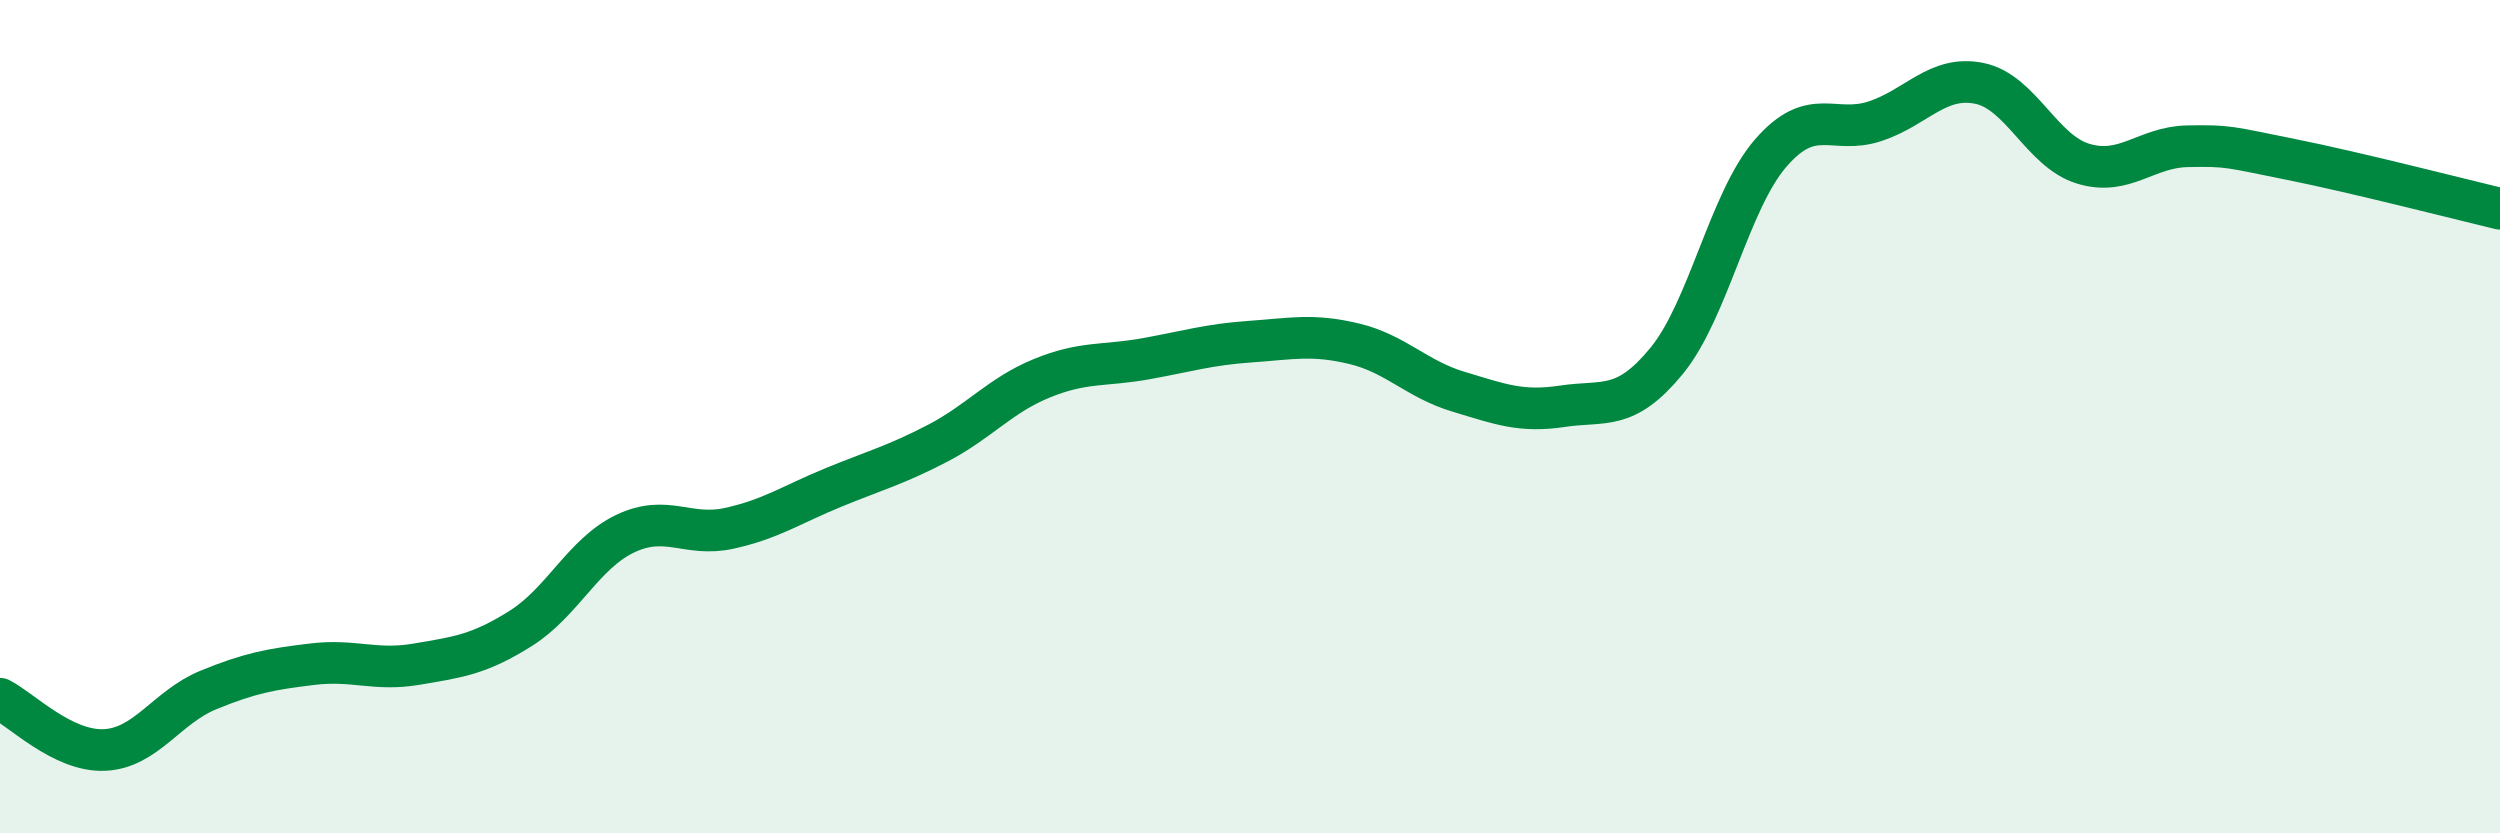
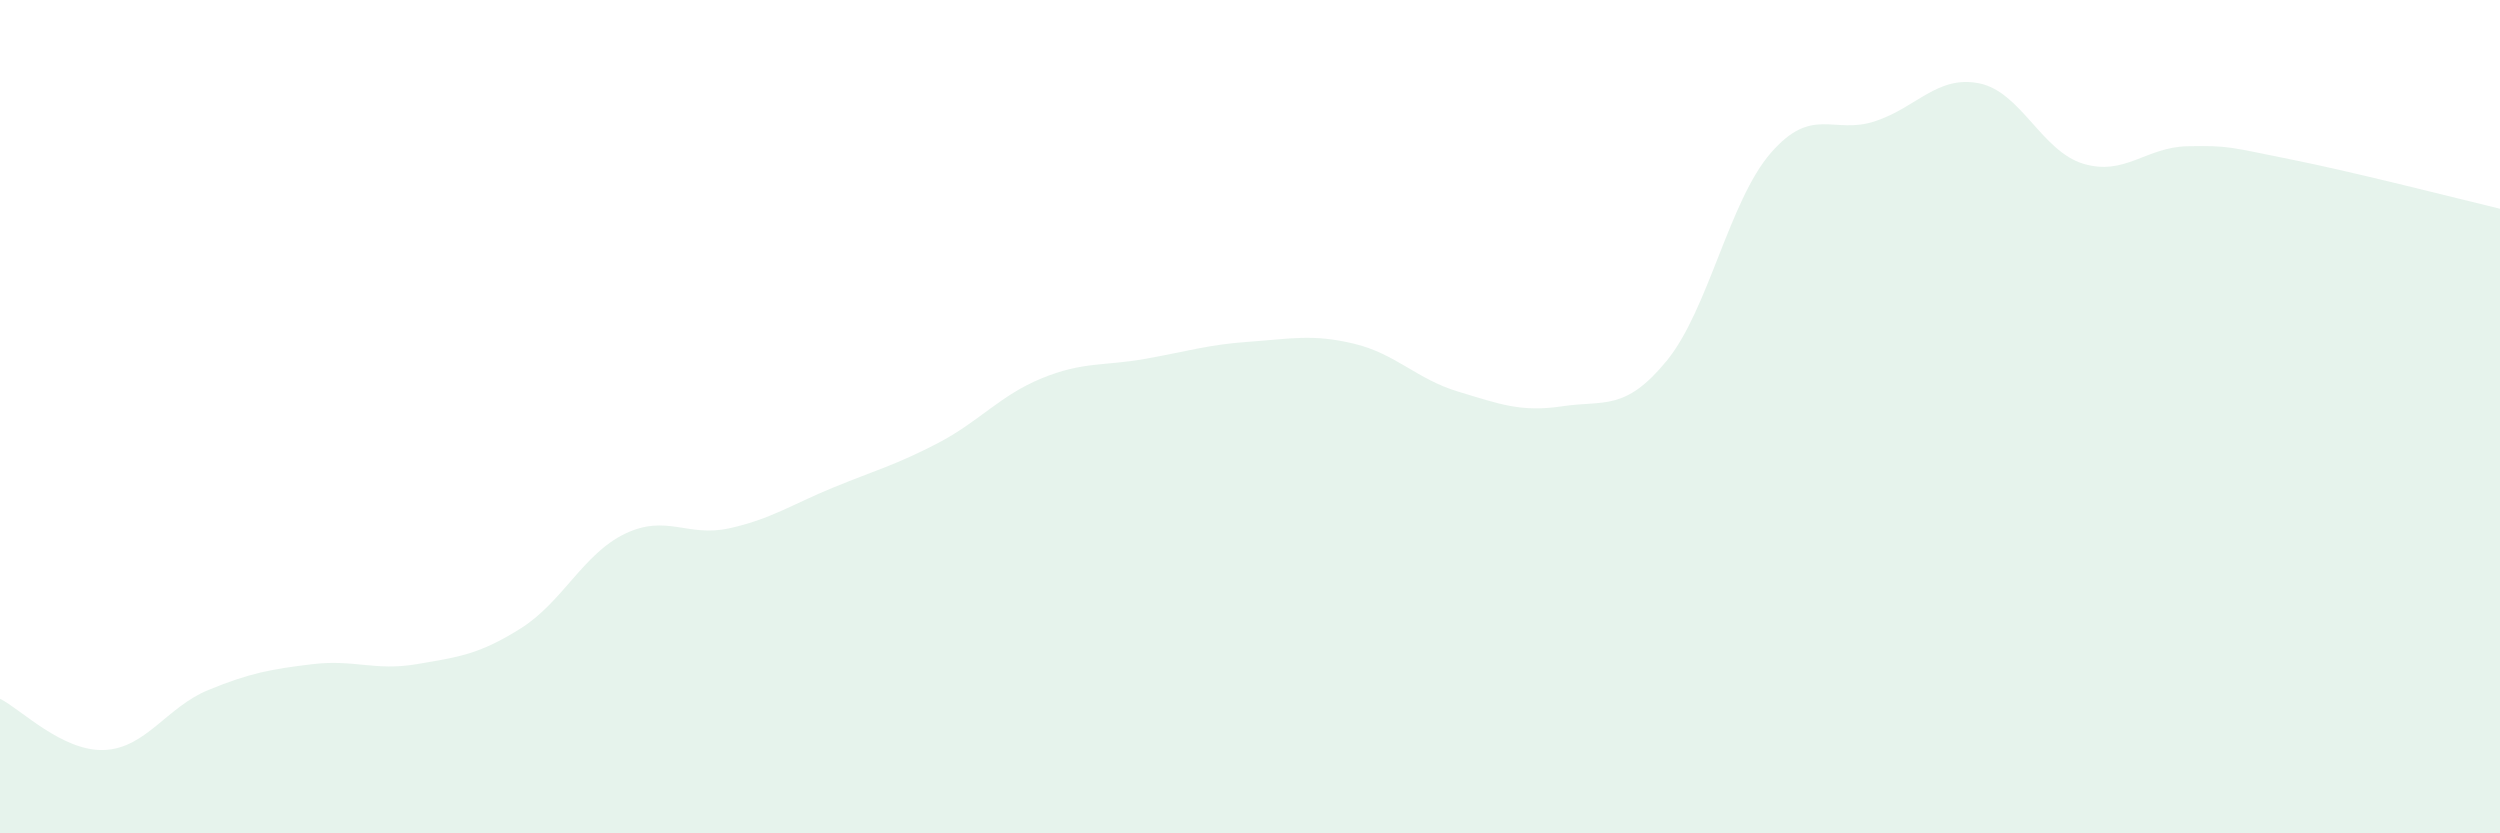
<svg xmlns="http://www.w3.org/2000/svg" width="60" height="20" viewBox="0 0 60 20">
  <path d="M 0,16.77 C 0.5,17.02 1.5,18.04 2.5,18 C 3.5,17.96 4,16.97 5,16.56 C 6,16.15 6.5,16.06 7.5,15.94 C 8.5,15.82 9,16.11 10,15.94 C 11,15.77 11.5,15.71 12.5,15.08 C 13.5,14.45 14,13.29 15,12.81 C 16,12.33 16.5,12.9 17.5,12.68 C 18.5,12.46 19,12.11 20,11.7 C 21,11.29 21.5,11.16 22.5,10.64 C 23.5,10.12 24,9.49 25,9.08 C 26,8.67 26.5,8.79 27.5,8.61 C 28.5,8.43 29,8.27 30,8.2 C 31,8.13 31.5,8.01 32.5,8.25 C 33.5,8.49 34,9.1 35,9.4 C 36,9.7 36.5,9.9 37.5,9.75 C 38.5,9.6 39,9.88 40,8.66 C 41,7.44 41.5,4.82 42.5,3.67 C 43.5,2.52 44,3.24 45,2.91 C 46,2.58 46.5,1.8 47.5,2 C 48.5,2.2 49,3.63 50,3.93 C 51,4.23 51.5,3.53 52.5,3.51 C 53.5,3.49 53.5,3.53 55,3.83 C 56.5,4.13 59,4.77 60,5.01L60 20L0 20Z" fill="#008740" opacity="0.1" stroke-linecap="round" stroke-linejoin="round" />
-   <path d="M 0,16.77 C 0.5,17.02 1.5,18.04 2.5,18 C 3.5,17.96 4,16.97 5,16.56 C 6,16.15 6.5,16.06 7.5,15.94 C 8.5,15.82 9,16.11 10,15.94 C 11,15.77 11.5,15.71 12.5,15.08 C 13.5,14.45 14,13.29 15,12.81 C 16,12.33 16.5,12.9 17.5,12.68 C 18.5,12.46 19,12.11 20,11.7 C 21,11.29 21.5,11.16 22.5,10.64 C 23.5,10.12 24,9.49 25,9.08 C 26,8.67 26.5,8.79 27.5,8.61 C 28.5,8.43 29,8.27 30,8.2 C 31,8.13 31.5,8.01 32.5,8.25 C 33.5,8.49 34,9.1 35,9.4 C 36,9.7 36.5,9.9 37.5,9.75 C 38.5,9.6 39,9.88 40,8.66 C 41,7.44 41.5,4.82 42.5,3.67 C 43.5,2.52 44,3.24 45,2.91 C 46,2.58 46.5,1.8 47.5,2 C 48.5,2.2 49,3.63 50,3.93 C 51,4.23 51.5,3.53 52.5,3.51 C 53.5,3.49 53.5,3.53 55,3.83 C 56.5,4.13 59,4.77 60,5.01" stroke="#008740" stroke-width="1" fill="none" stroke-linecap="round" stroke-linejoin="round" />
</svg>